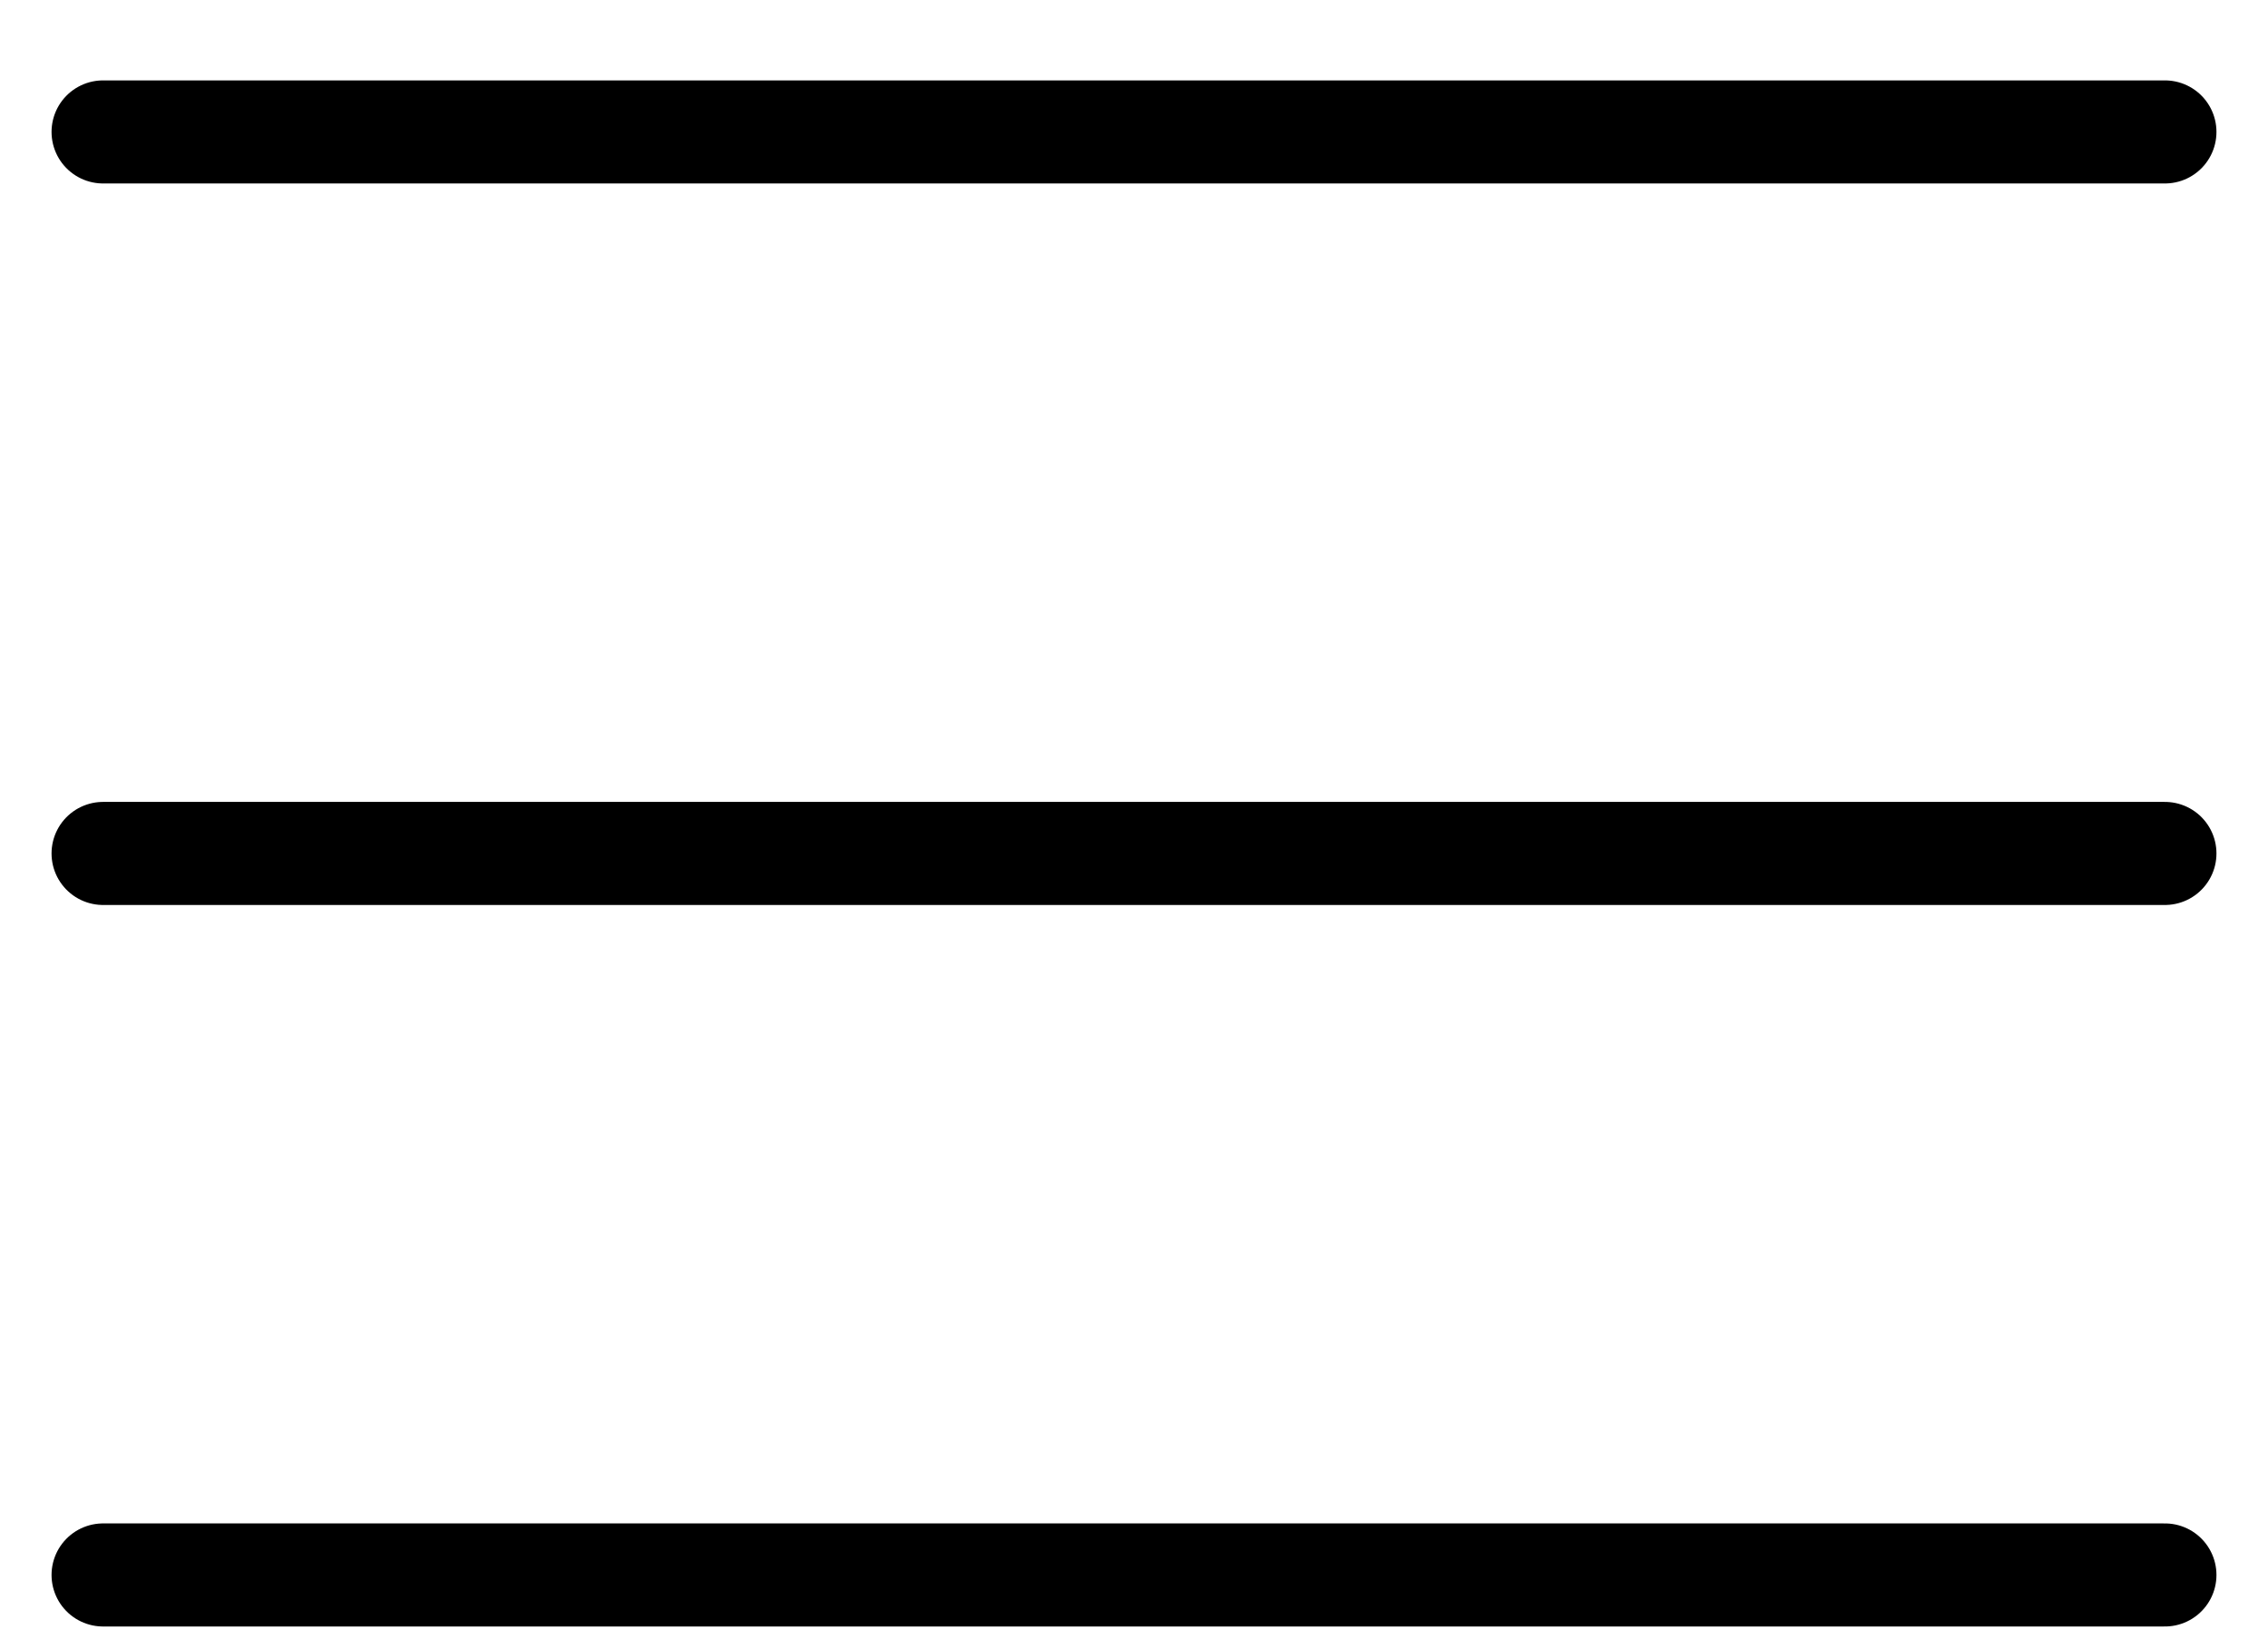
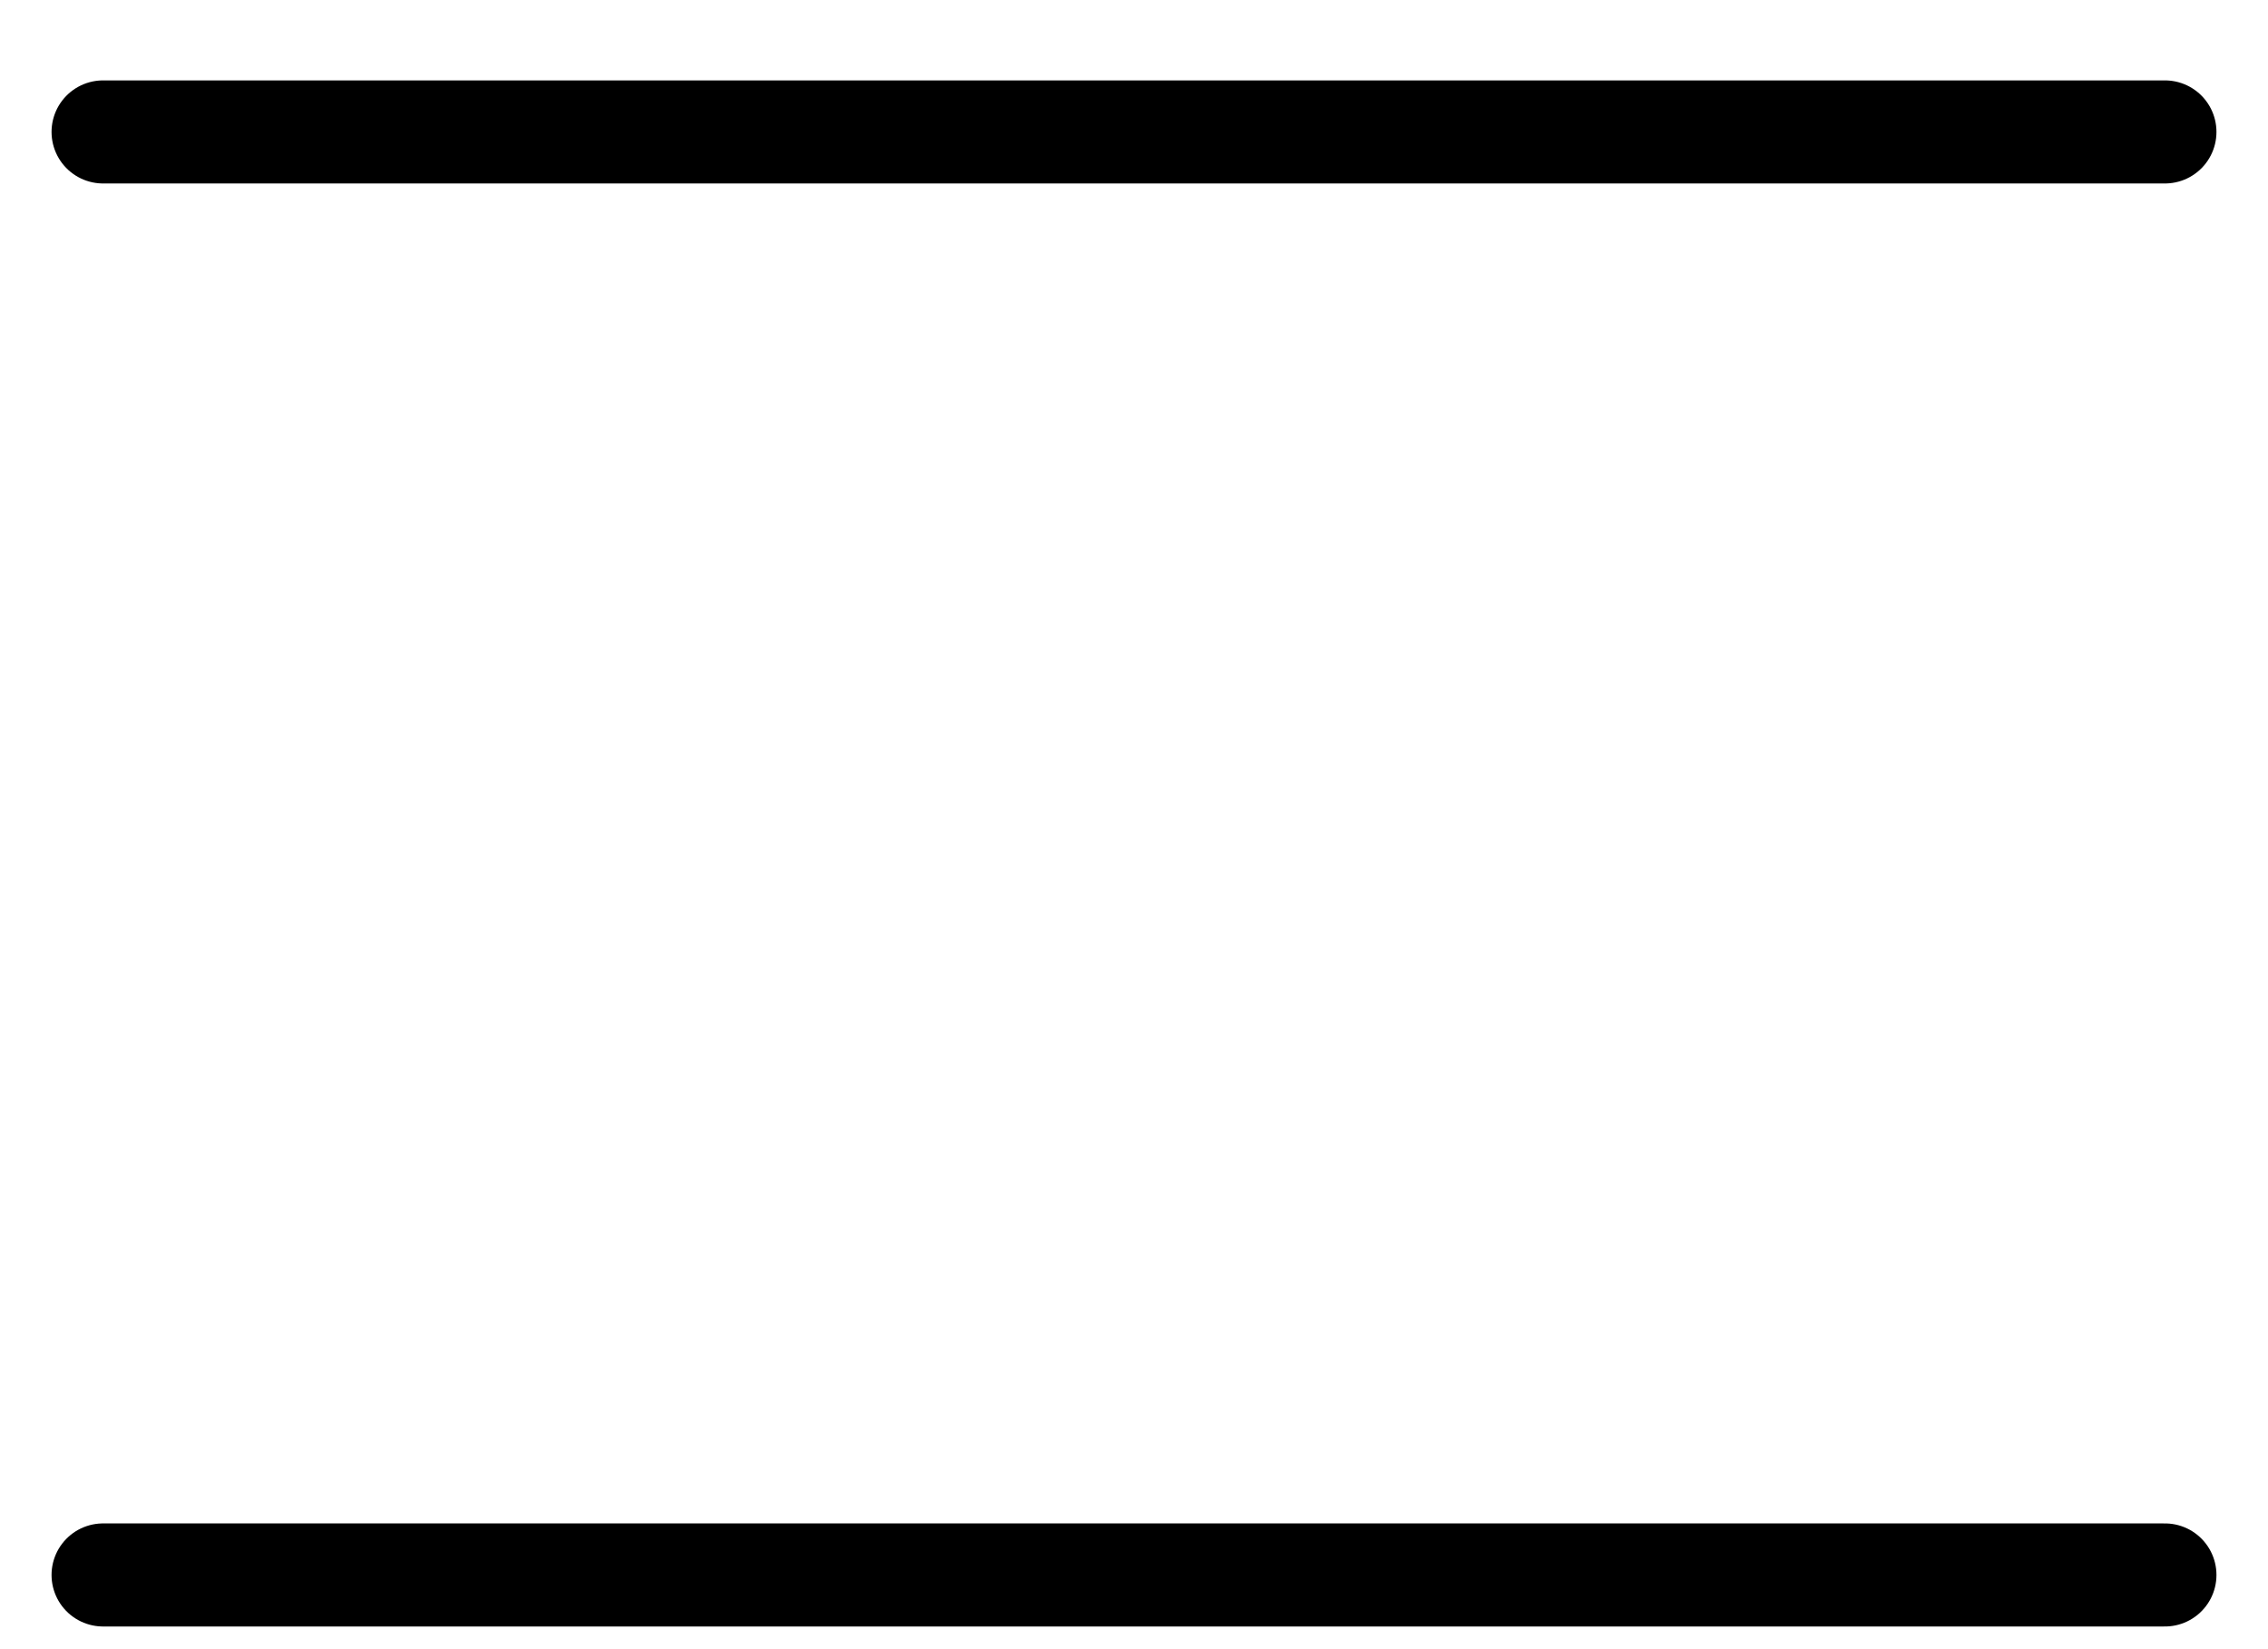
<svg xmlns="http://www.w3.org/2000/svg" width="22px" height="16px" viewBox="0 0 22 16" version="1.1">
  <title>MENU</title>
  <desc>Created with Sketch.</desc>
  <g id="Symbols" stroke="none" stroke-width="1" fill="none" fill-rule="evenodd" stroke-linecap="round" stroke-linejoin="round">
    <g id="MOBILE/Nav/_" transform="translate(-17, -31)" stroke="#000000">
      <g id="Top_Nav">
        <g id="MENU" transform="translate(18, 31)">
          <line x1="0" y1="1.28" x2="20" y2="1.28" id="Line" />
-           <line x1="0" y1="8.28" x2="20" y2="8.28" id="Line" />
          <line x1="0" y1="15.28" x2="20" y2="15.28" id="Line" />
        </g>
      </g>
    </g>
  </g>
</svg>